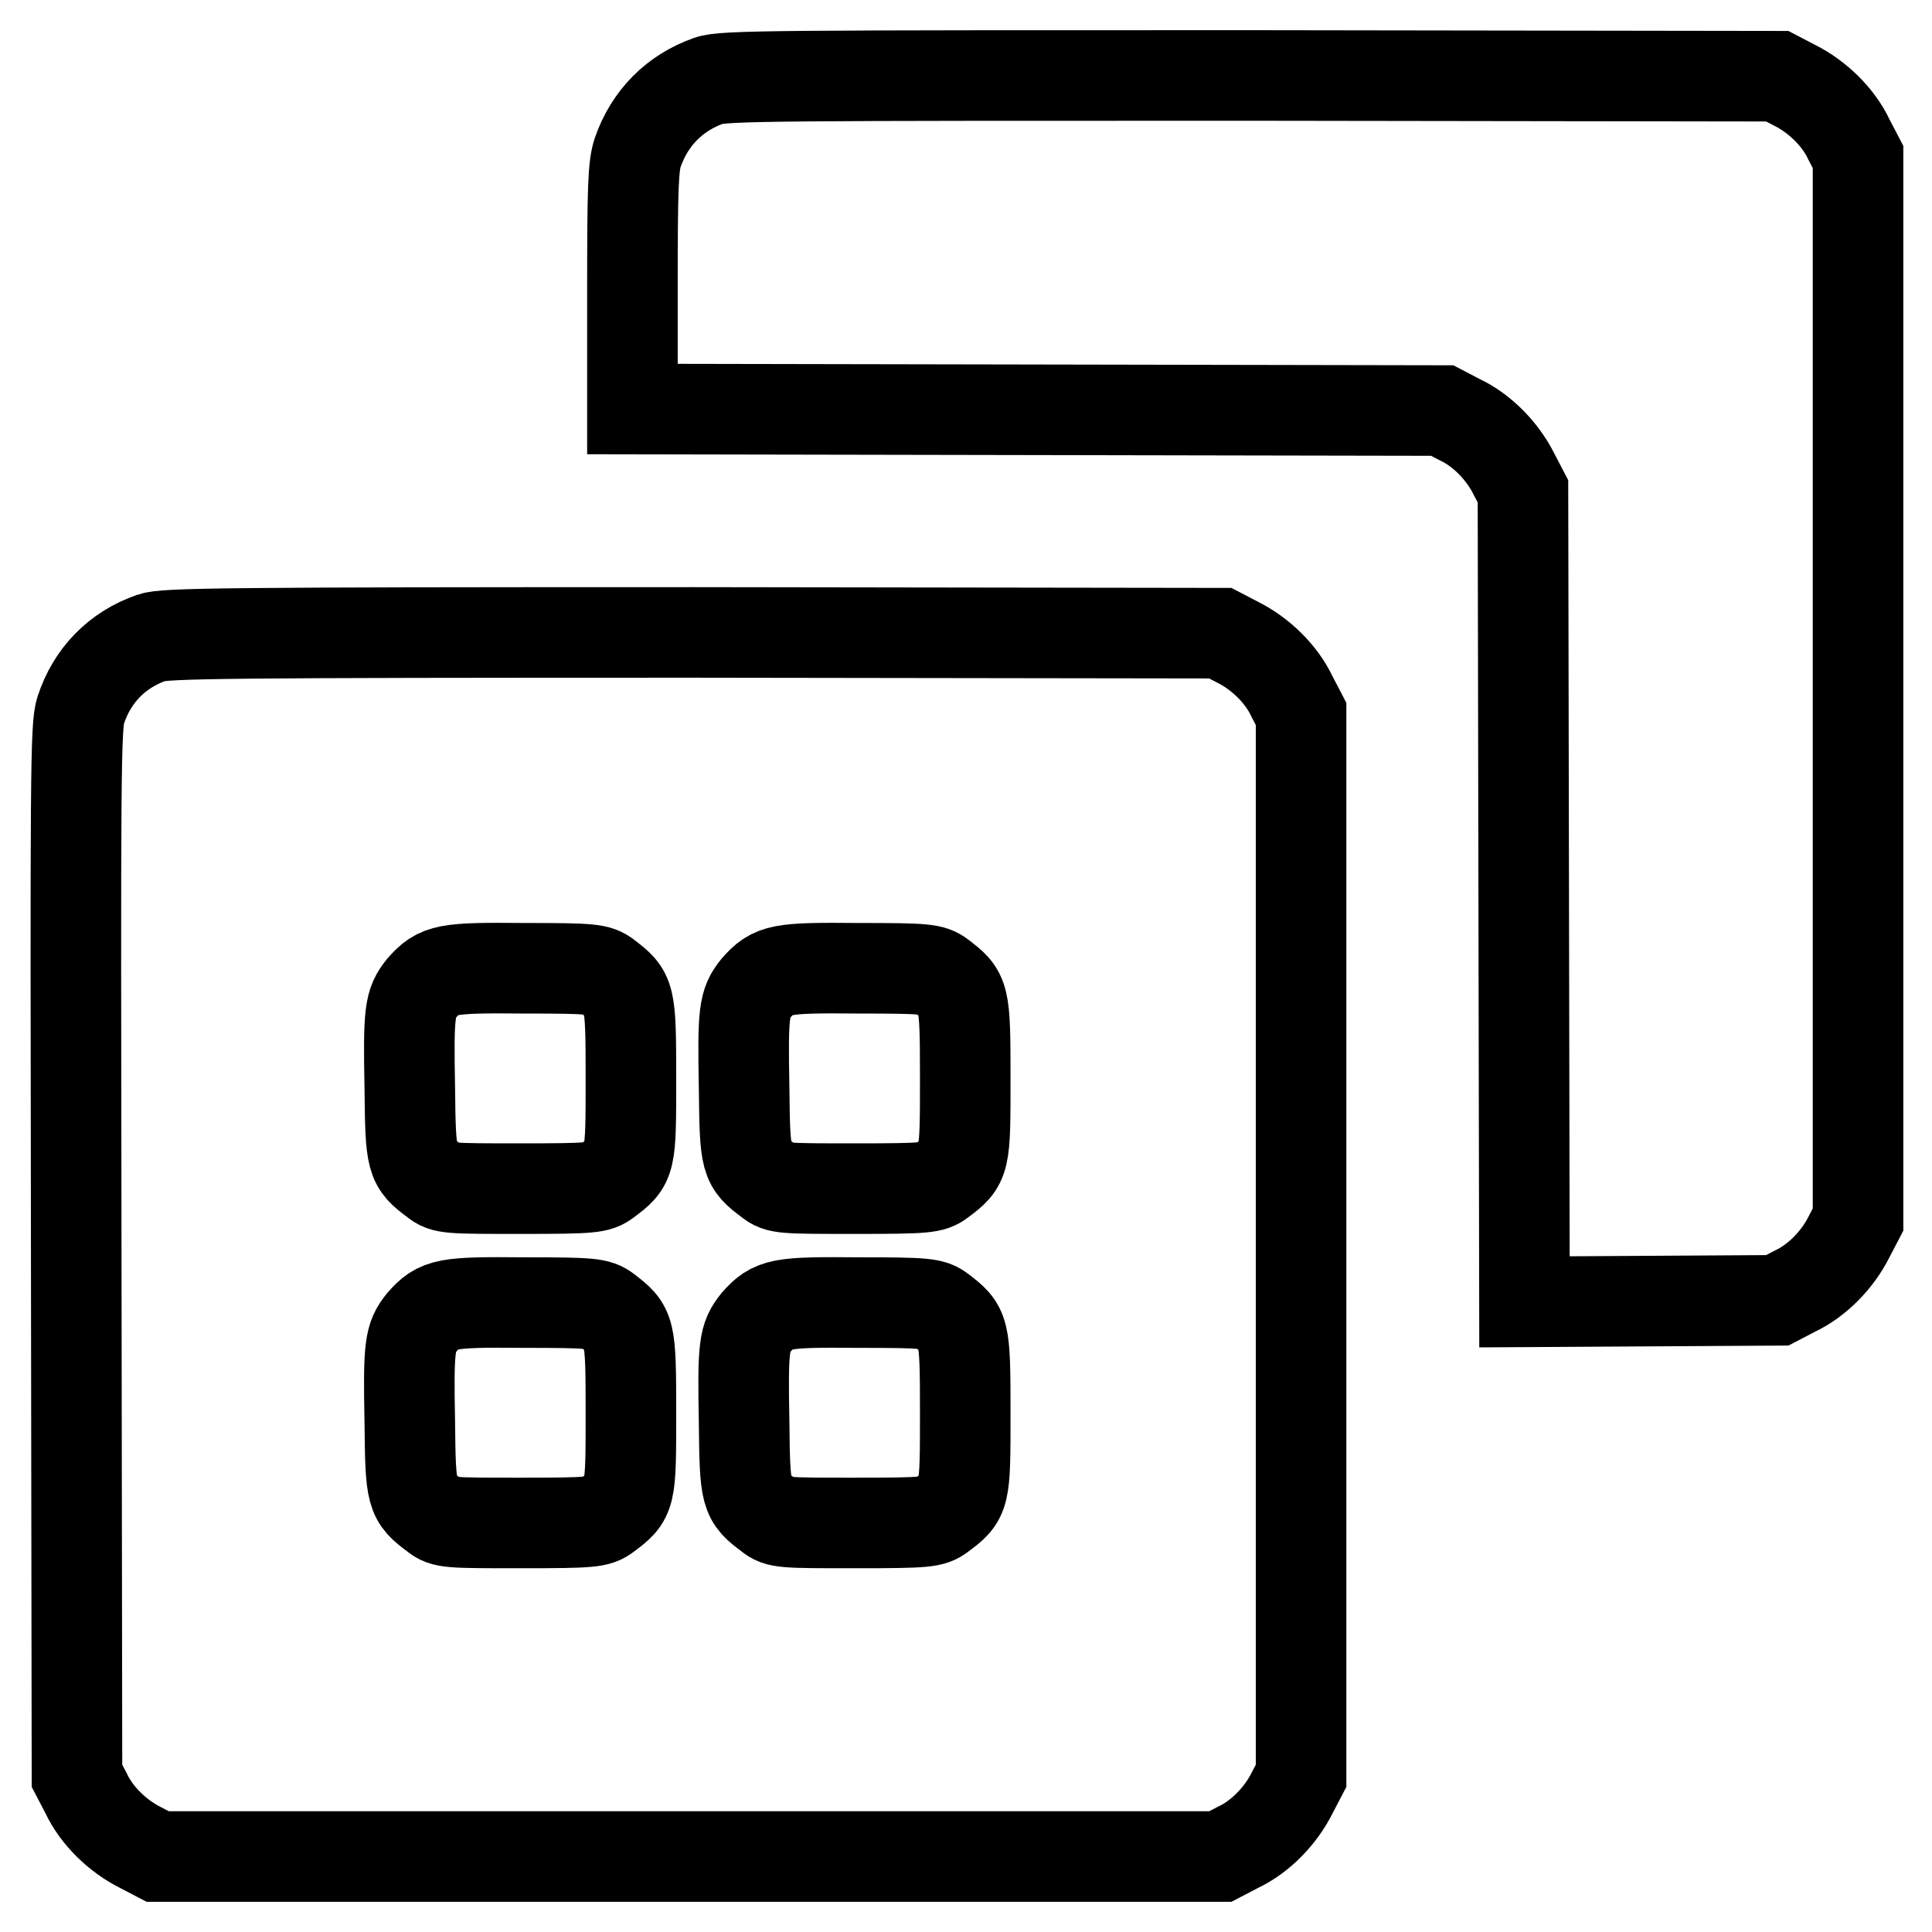
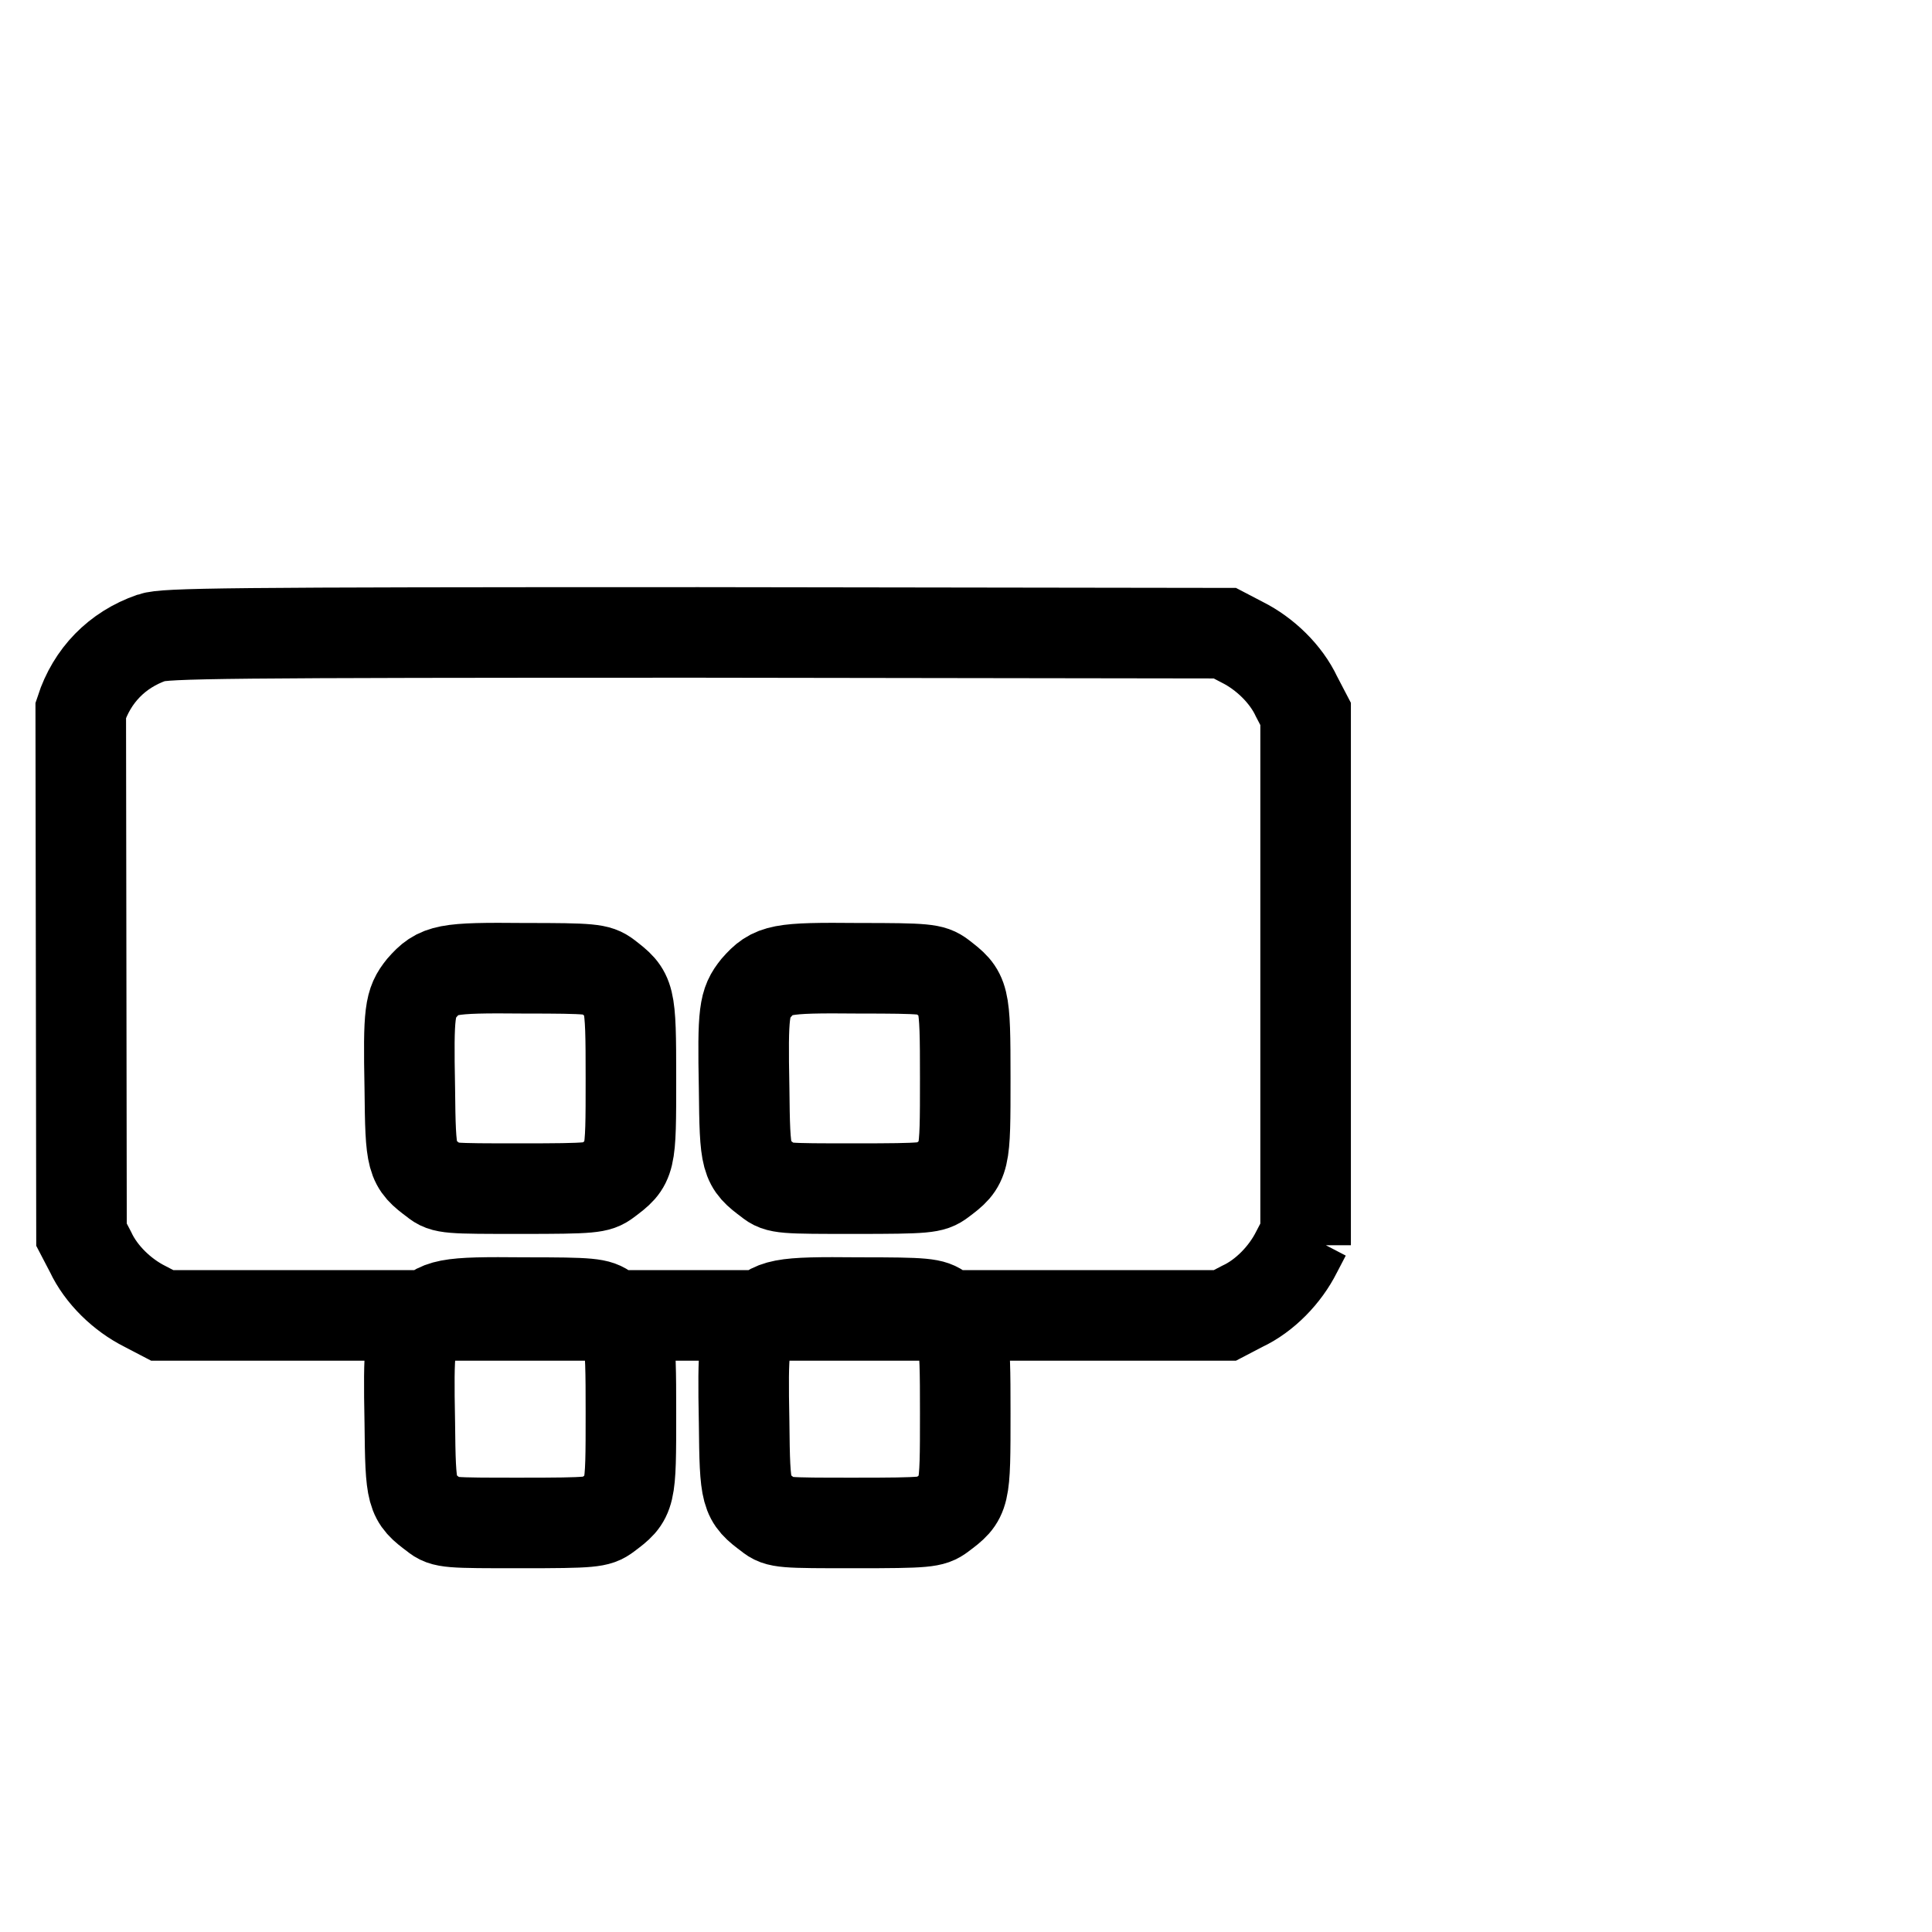
<svg xmlns="http://www.w3.org/2000/svg" version="1.1" x="0px" y="0px" viewBox="0 0 256 256" enable-background="new 0 0 256 256" xml:space="preserve">
  <g>
    <g>
      <g>
-         <path stroke-width="12" fill-opacity="0" stroke="#000000" d="M93.9,10.7c-4.5,1.6-7.8,4.9-9.4,9.5c-0.6,1.8-0.7,4.7-0.7,18.1v15.9l53.7,0.1l53.6,0.1l2.3,1.2c3,1.4,5.7,4.2,7.2,7.2l1.2,2.3l0.1,53.7l0.1,53.7l16.8-0.1l16.7-0.1l2.3-1.2c3-1.4,5.7-4.2,7.2-7.2l1.2-2.3V91.1V20.8l-1.2-2.3c-1.4-3-4.2-5.7-7.2-7.2l-2.3-1.2l-69.7-0.1C103.2,10,95.8,10,93.9,10.7z" />
-         <path stroke-width="12" fill-opacity="0" stroke="#000000" d="M20.1,84.5c-4.6,1.6-7.9,5-9.4,9.6c-0.7,2-0.7,9-0.6,71.7l0.1,69.5l1.2,2.3c1.4,3,4.2,5.7,7.2,7.2l2.3,1.2h70.4h70.4l2.3-1.2c3-1.4,5.7-4.2,7.2-7.2l1.2-2.3V165V94.6l-1.2-2.3c-1.4-3-4.2-5.7-7.2-7.2l-2.3-1.2l-69.7-0.1C29.4,83.8,21.9,83.9,20.1,84.5z M80.4,129.3c3.1,2.4,3.2,2.4,3.2,13.6s0,11.2-3.2,13.6c-1.2,0.9-1.9,1-11.4,1s-10.2,0-11.4-1c-3.1-2.3-3.2-2.6-3.3-12.3c-0.2-10.2,0-11.3,1.6-13.3c2.2-2.5,3.1-2.7,13.6-2.6C78.4,128.3,79.2,128.4,80.4,129.3z M124.7,129.3c3.1,2.4,3.2,2.4,3.2,13.6c0,11.1,0,11.2-3.2,13.6c-1.2,0.9-1.9,1-11.4,1c-9.5,0-10.2,0-11.4-1c-3.1-2.3-3.2-2.6-3.3-12.3c-0.2-10.2,0-11.3,1.6-13.3c2.2-2.5,3.1-2.7,13.6-2.6C122.7,128.3,123.5,128.4,124.7,129.3z M80.4,173.6c3.1,2.4,3.2,2.4,3.2,13.6s0,11.2-3.2,13.6c-1.2,0.9-1.9,1-11.4,1s-10.2,0-11.4-1c-3.1-2.3-3.2-2.6-3.3-12.3c-0.2-10.2,0-11.3,1.6-13.3c2.2-2.5,3.1-2.7,13.6-2.6C78.4,172.6,79.2,172.7,80.4,173.6z M124.7,173.6c3.1,2.4,3.2,2.4,3.2,13.6s0,11.2-3.2,13.6c-1.2,0.9-1.9,1-11.4,1c-9.5,0-10.2,0-11.4-1c-3.1-2.3-3.2-2.6-3.3-12.3c-0.2-10.2,0-11.3,1.6-13.3c2.2-2.5,3.1-2.7,13.6-2.6C122.7,172.6,123.5,172.7,124.7,173.6z" />
+         <path stroke-width="12" fill-opacity="0" stroke="#000000" d="M20.1,84.5c-4.6,1.6-7.9,5-9.4,9.6l0.1,69.5l1.2,2.3c1.4,3,4.2,5.7,7.2,7.2l2.3,1.2h70.4h70.4l2.3-1.2c3-1.4,5.7-4.2,7.2-7.2l1.2-2.3V165V94.6l-1.2-2.3c-1.4-3-4.2-5.7-7.2-7.2l-2.3-1.2l-69.7-0.1C29.4,83.8,21.9,83.9,20.1,84.5z M80.4,129.3c3.1,2.4,3.2,2.4,3.2,13.6s0,11.2-3.2,13.6c-1.2,0.9-1.9,1-11.4,1s-10.2,0-11.4-1c-3.1-2.3-3.2-2.6-3.3-12.3c-0.2-10.2,0-11.3,1.6-13.3c2.2-2.5,3.1-2.7,13.6-2.6C78.4,128.3,79.2,128.4,80.4,129.3z M124.7,129.3c3.1,2.4,3.2,2.4,3.2,13.6c0,11.1,0,11.2-3.2,13.6c-1.2,0.9-1.9,1-11.4,1c-9.5,0-10.2,0-11.4-1c-3.1-2.3-3.2-2.6-3.3-12.3c-0.2-10.2,0-11.3,1.6-13.3c2.2-2.5,3.1-2.7,13.6-2.6C122.7,128.3,123.5,128.4,124.7,129.3z M80.4,173.6c3.1,2.4,3.2,2.4,3.2,13.6s0,11.2-3.2,13.6c-1.2,0.9-1.9,1-11.4,1s-10.2,0-11.4-1c-3.1-2.3-3.2-2.6-3.3-12.3c-0.2-10.2,0-11.3,1.6-13.3c2.2-2.5,3.1-2.7,13.6-2.6C78.4,172.6,79.2,172.7,80.4,173.6z M124.7,173.6c3.1,2.4,3.2,2.4,3.2,13.6s0,11.2-3.2,13.6c-1.2,0.9-1.9,1-11.4,1c-9.5,0-10.2,0-11.4-1c-3.1-2.3-3.2-2.6-3.3-12.3c-0.2-10.2,0-11.3,1.6-13.3c2.2-2.5,3.1-2.7,13.6-2.6C122.7,172.6,123.5,172.7,124.7,173.6z" />
      </g>
    </g>
  </g>
</svg>